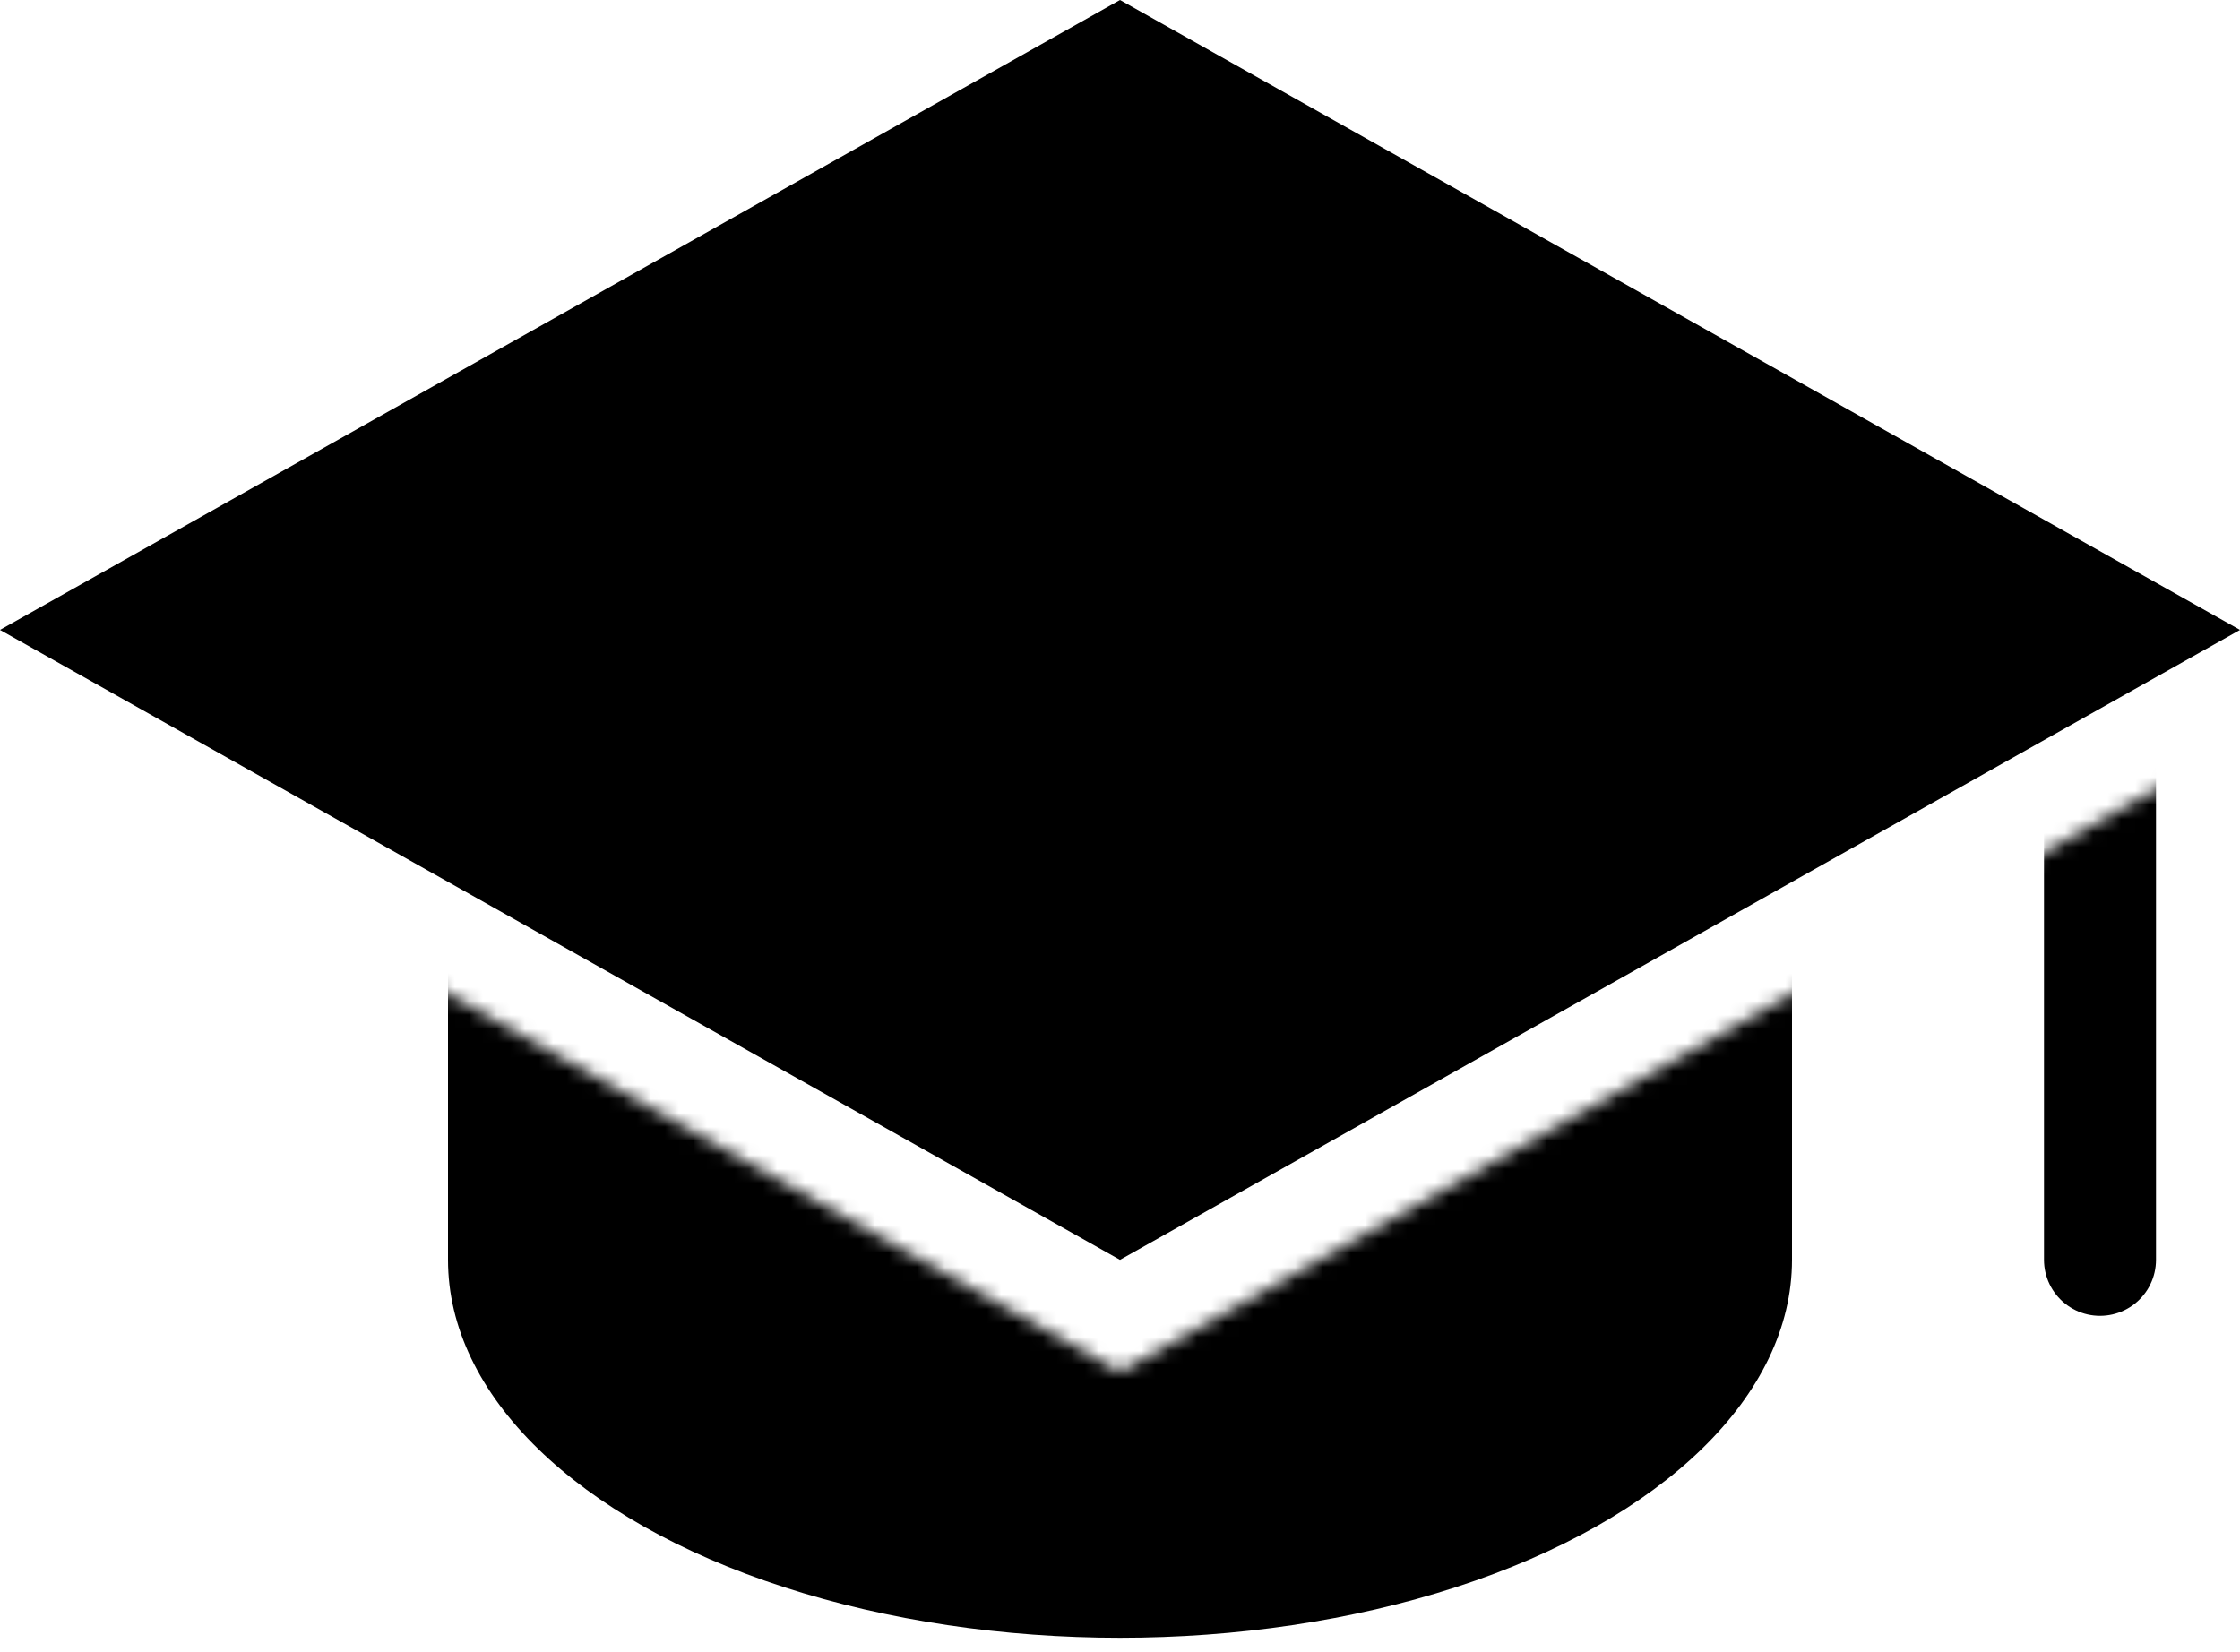
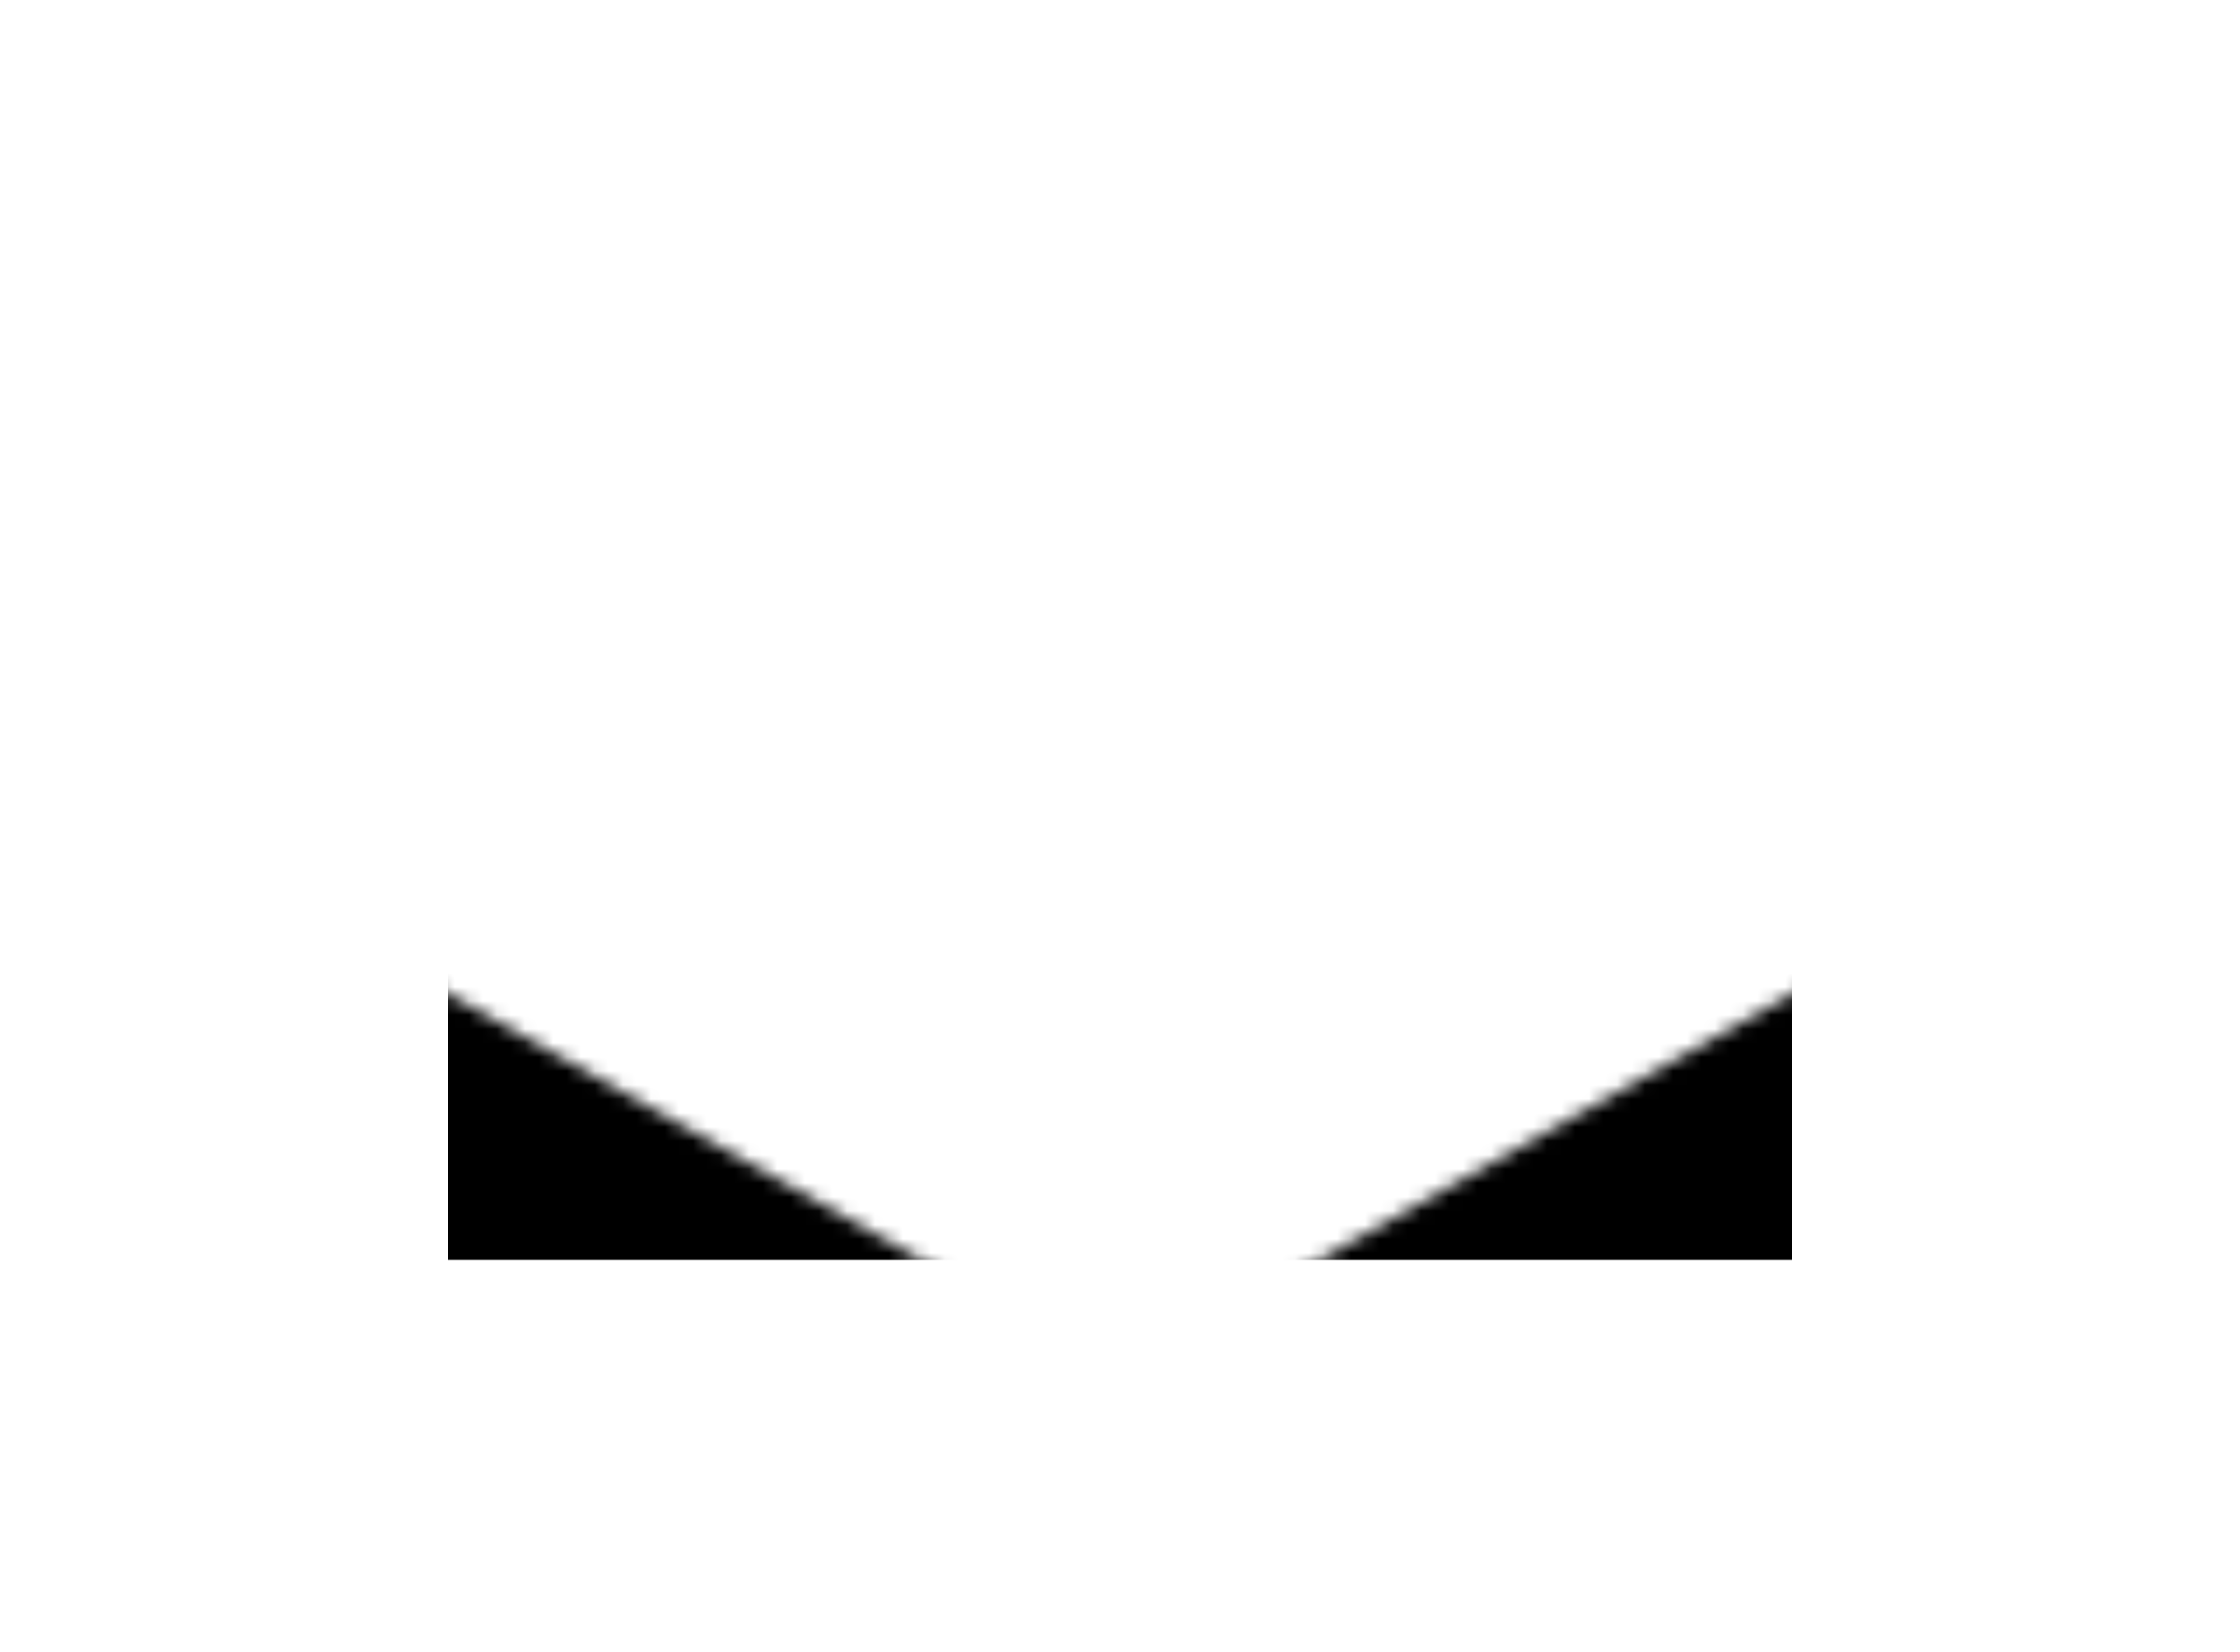
<svg xmlns="http://www.w3.org/2000/svg" width="160" height="118">
  <defs>
    <mask id="msk">
      <polygon style="fill:#fff" points="0,53 80,98 160,53 160,118 0,118" />
    </mask>
  </defs>
  <g style="mask: url(#msk)">
-     <ellipse cx="80" cy="90" rx="48" ry="27" />
    <rect x="32" y="45" width="96" height="45" />
-     <line stroke="black" stroke-width="8" stroke-linecap="round" x1="150" y1="45" x2="150" y2="90" />
  </g>
-   <polygon points="0,45 80,0 160,45 80,90" />
</svg>